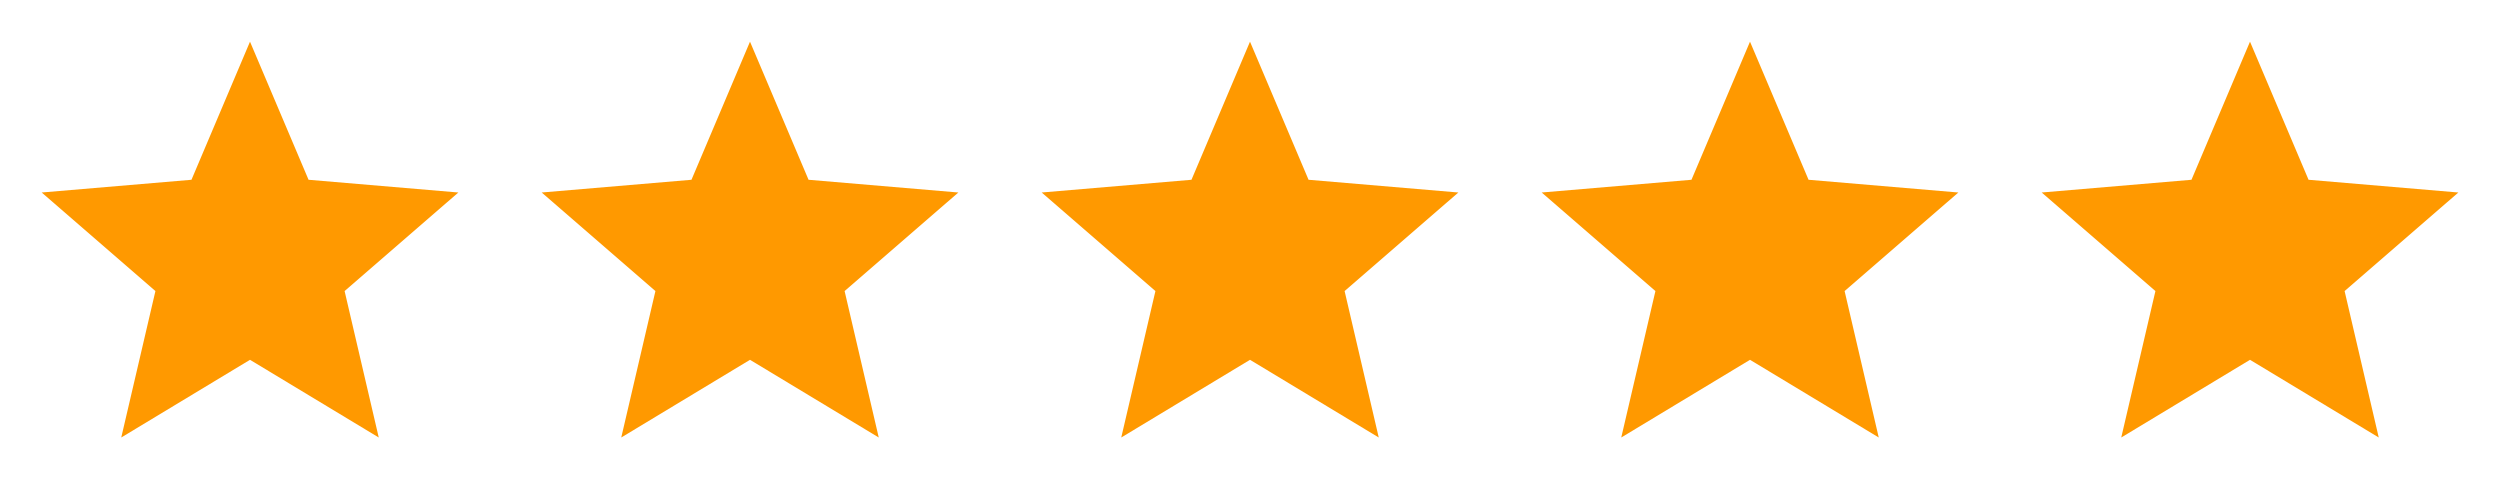
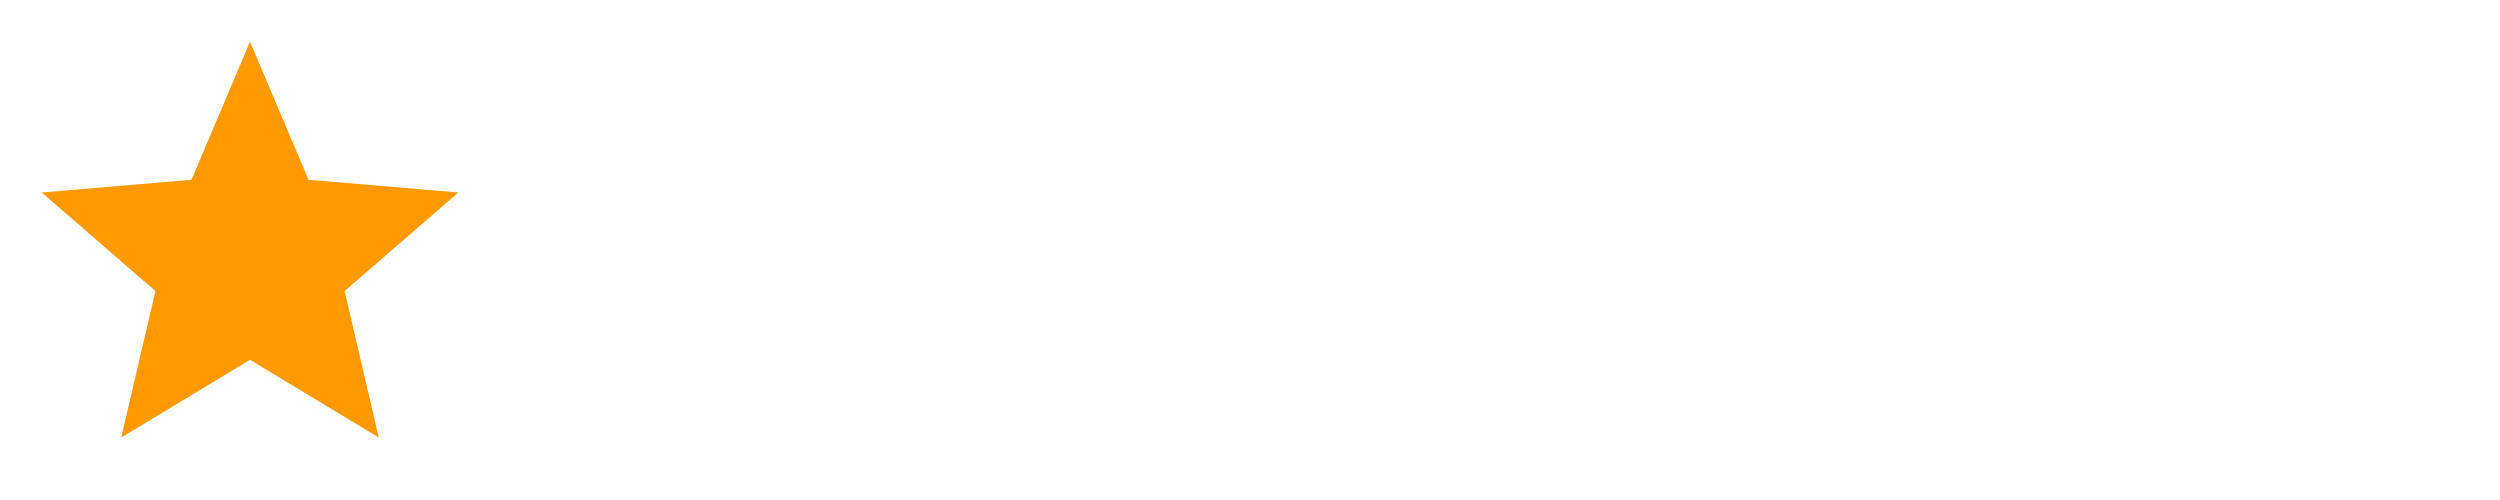
<svg xmlns="http://www.w3.org/2000/svg" fill="none" viewBox="0 0 100 20" height="20" width="100">
  <path fill="#FF9900" d="M10 14.392L15.15 17.5L13.784 11.642L18.334 7.7L12.342 7.191L10 1.667L7.659 7.191L1.667 7.7L6.217 11.642L4.85 17.5L10 14.392Z" />
-   <path fill="#FF9900" d="M30 14.392L35.15 17.5L33.784 11.642L38.334 7.7L32.342 7.191L30 1.667L27.659 7.191L21.667 7.7L26.217 11.642L24.85 17.5L30 14.392Z" />
-   <path fill="#FF9900" d="M50 14.392L55.15 17.5L53.784 11.642L58.334 7.7L52.342 7.191L50 1.667L47.659 7.191L41.667 7.7L46.217 11.642L44.85 17.5L50 14.392Z" />
-   <path fill="#FF9900" d="M70 14.392L75.15 17.5L73.784 11.642L78.334 7.7L72.342 7.191L70 1.667L67.659 7.191L61.667 7.7L66.217 11.642L64.85 17.5L70 14.392Z" />
-   <path fill="#FF9900" d="M90 14.392L95.15 17.5L93.784 11.642L98.334 7.7L92.342 7.191L90 1.667L87.659 7.191L81.667 7.7L86.217 11.642L84.85 17.5L90 14.392Z" />
</svg>